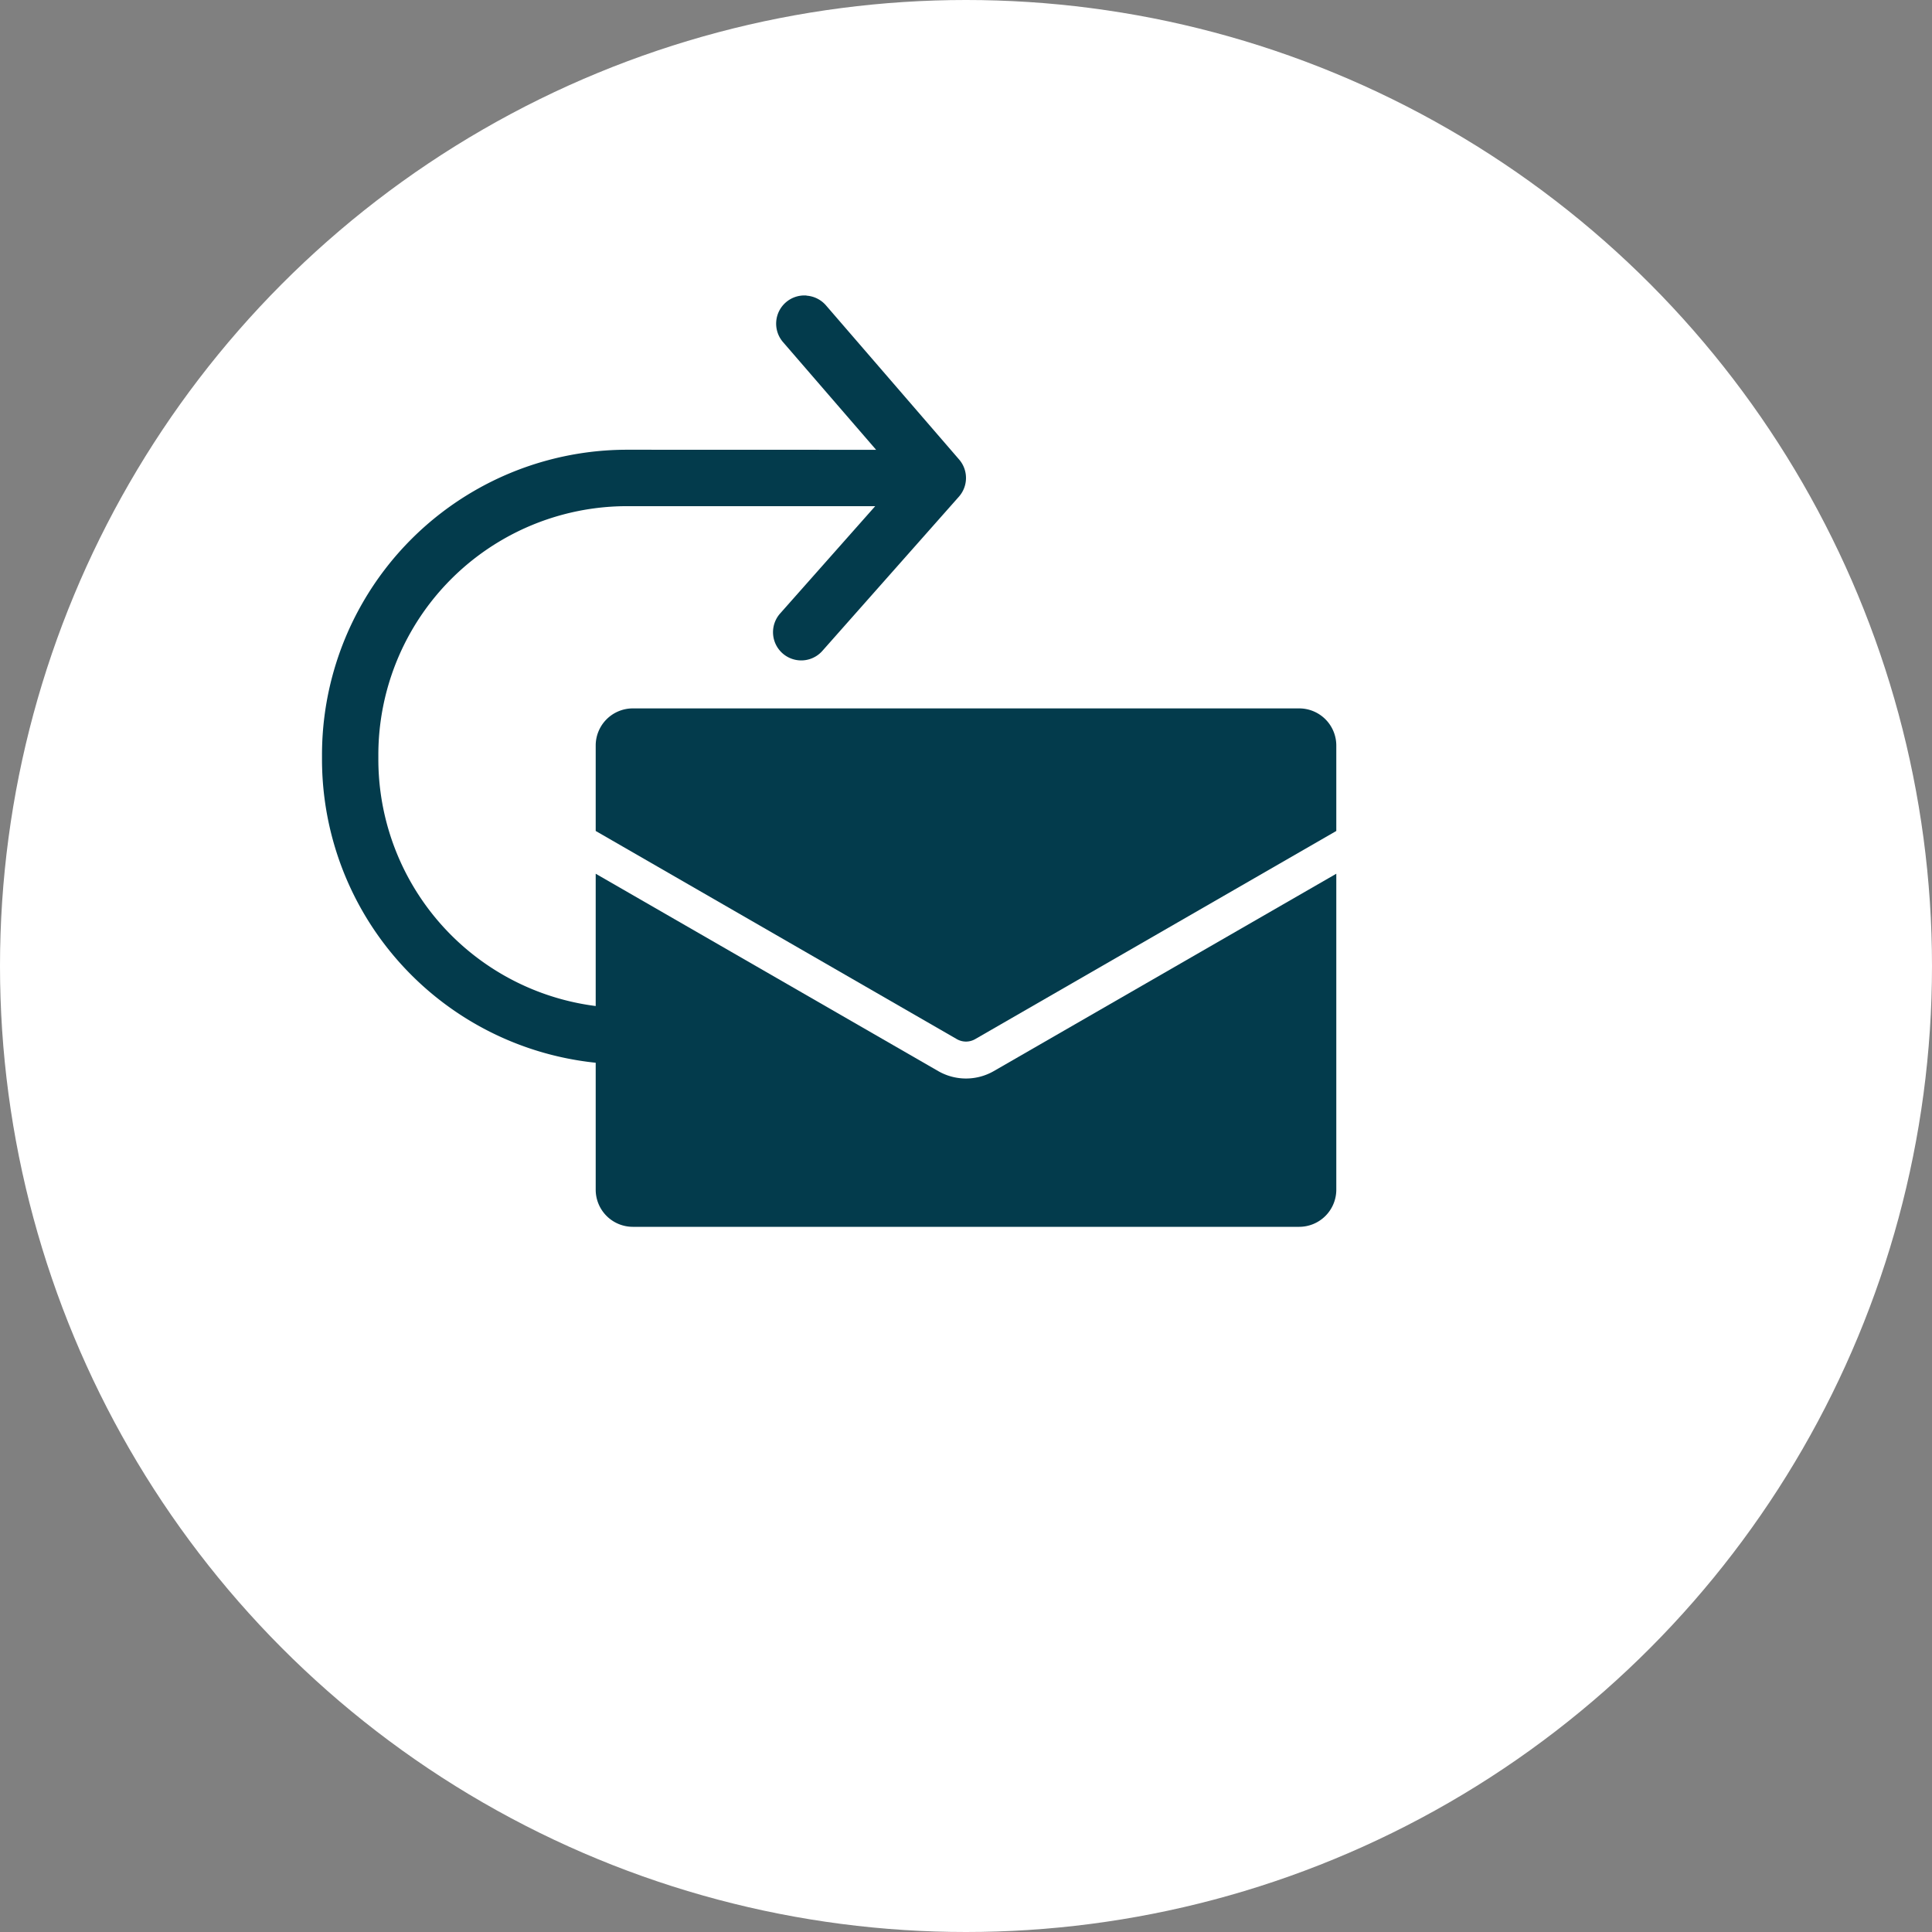
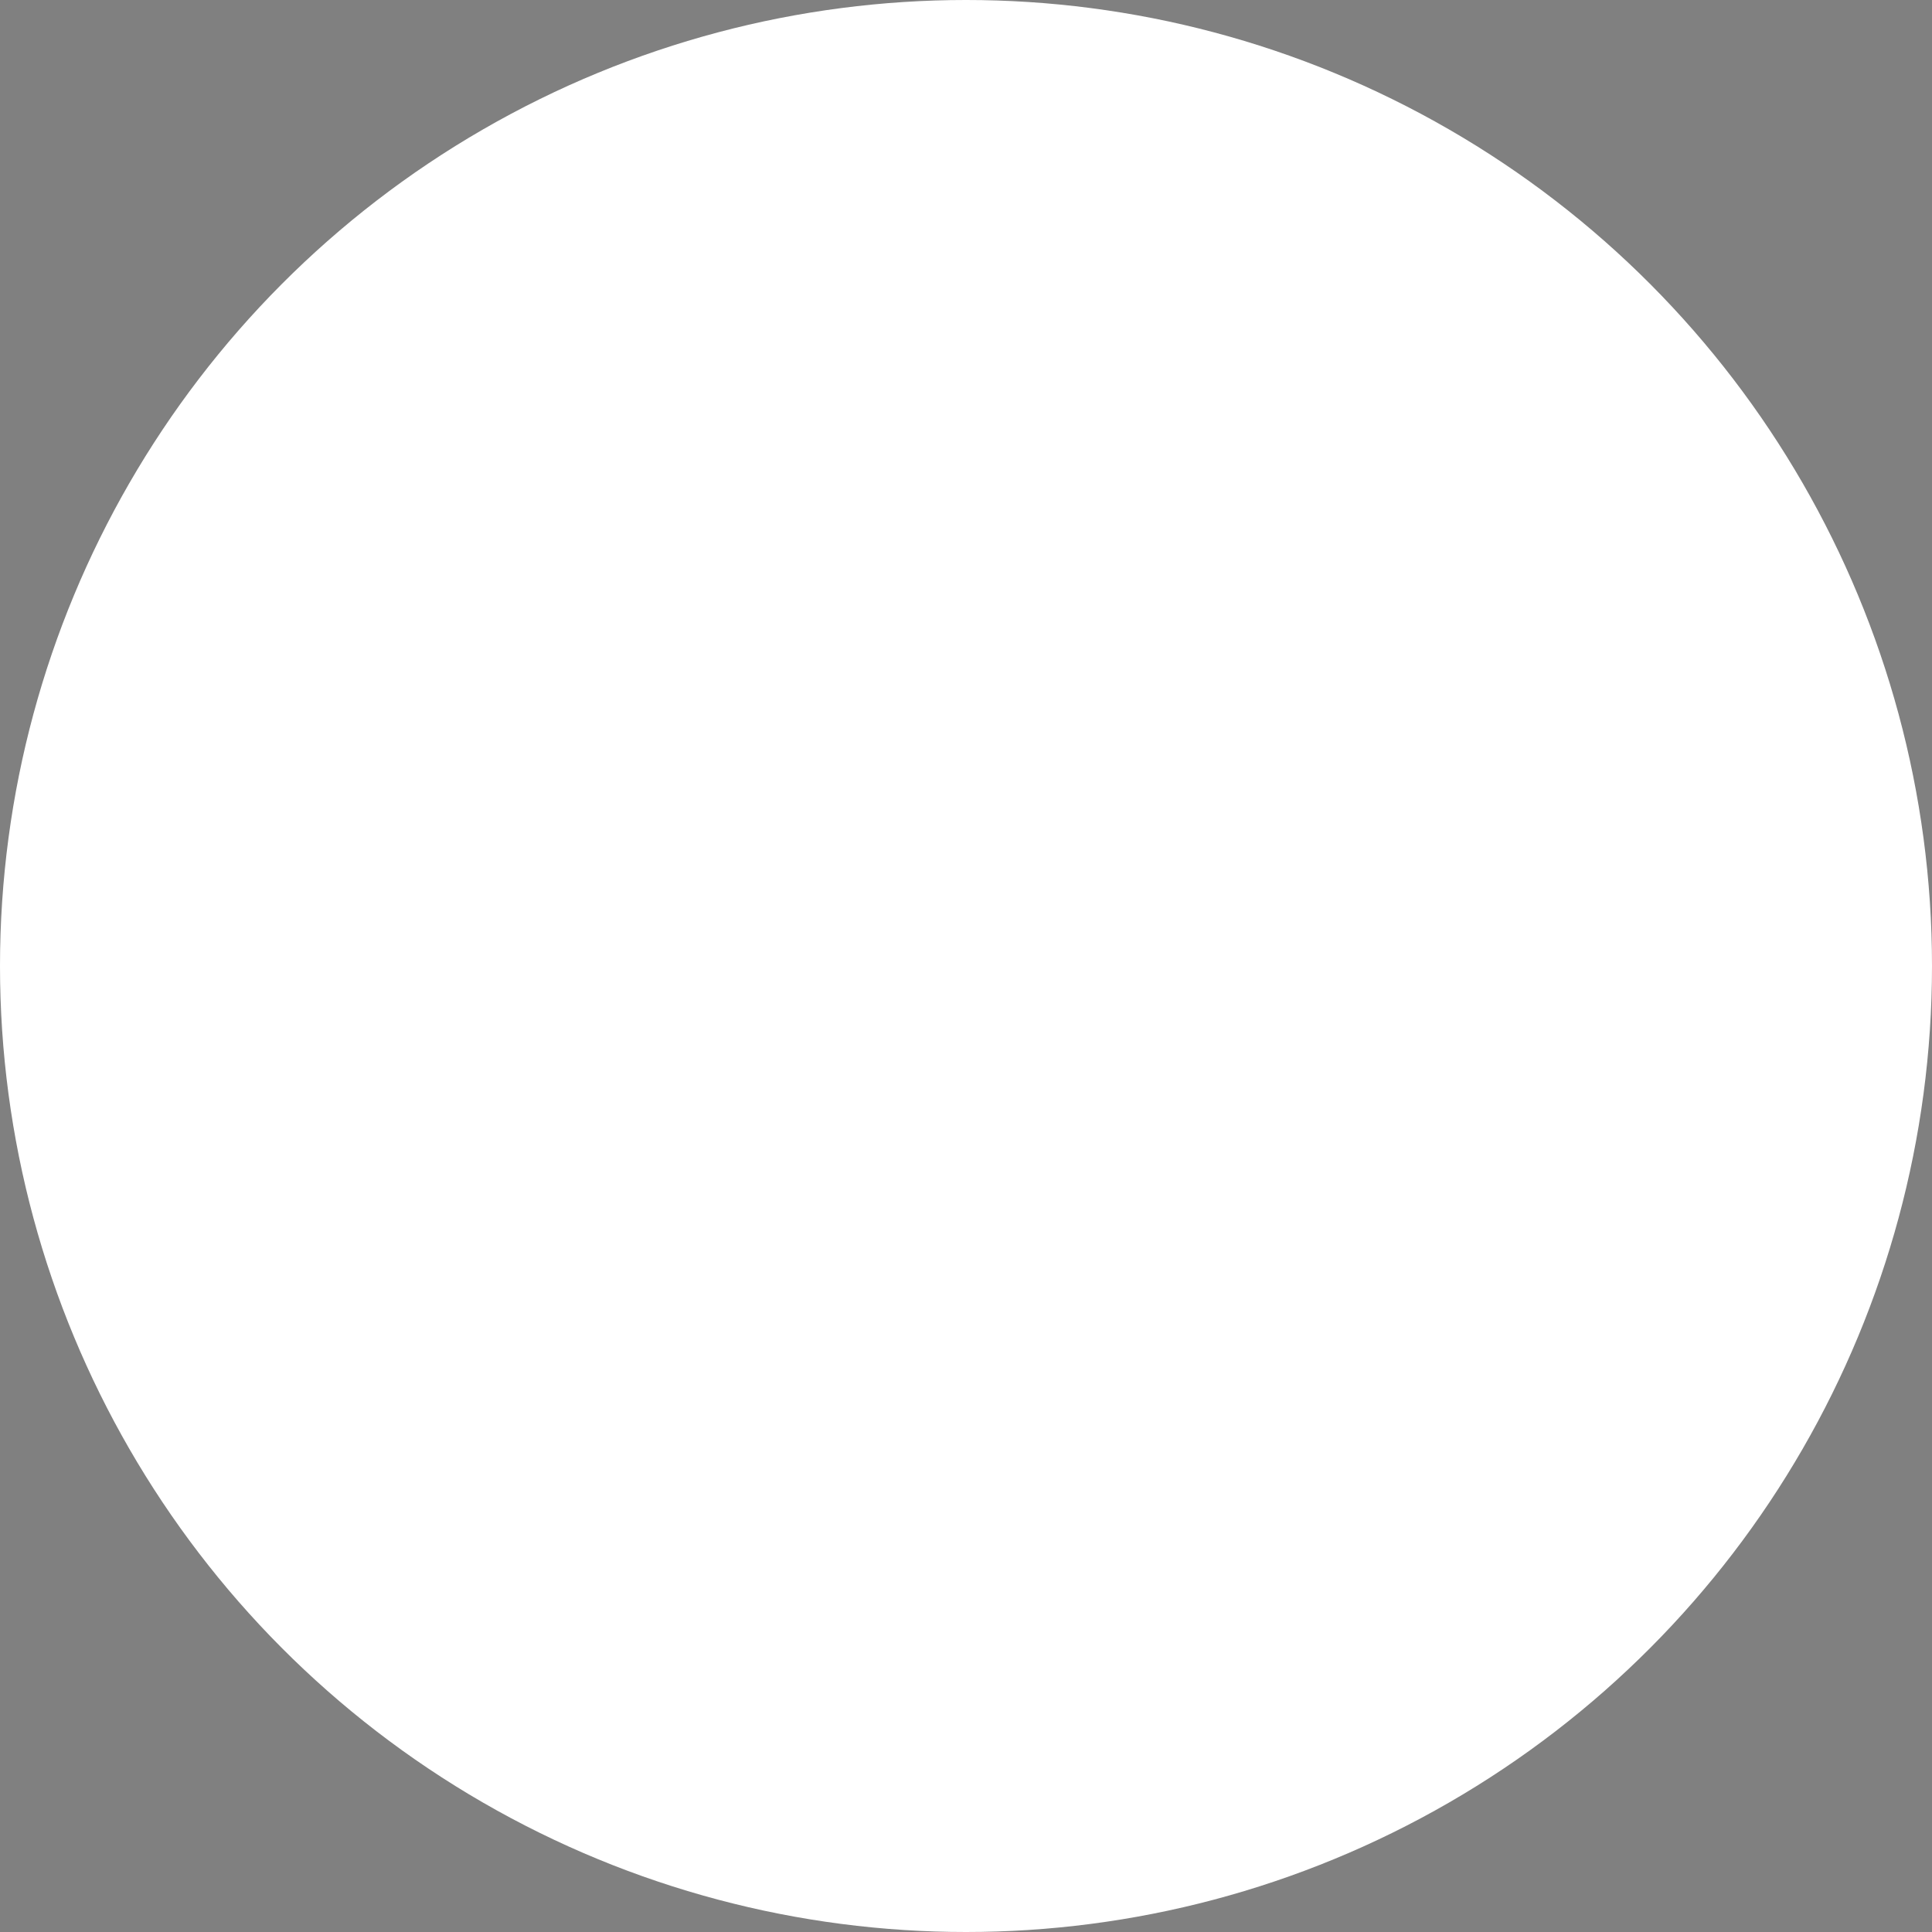
<svg xmlns="http://www.w3.org/2000/svg" width="120" height="120" viewBox="0 0 120 120">
  <rect x="0" y="0" width="120" height="120" fill="#808080" stroke="none" />
  <defs>
    <clipPath id="clip-path">
      <rect id="長方形_150" data-name="長方形 150" width="40" height="47.754" fill="none" />
    </clipPath>
    <clipPath id="clip-path-2">
      <rect id="長方形_138" data-name="長方形 138" width="46" height="32.2" fill="none" />
    </clipPath>
  </defs>
  <g id="icon3" transform="translate(-400 -614)">
    <circle id="楕円形_22" data-name="楕円形 22" cx="60" cy="60" r="60" transform="translate(400 614)" fill="#fff" />
    <g id="グループ_136" data-name="グループ 136" transform="translate(420 632.356)">
      <g id="グループ_135" data-name="グループ 135" clip-path="url(#clip-path)">
-         <path id="パス_1008" data-name="パス 1008" d="M30.095,0A1.752,1.752,0,0,0,28.641,2.9l7.28,8.422L28.454,19.75a1.752,1.752,0,0,0,2.624,2.323l8.481-9.579a1.754,1.754,0,0,0,.015-2.308L31.3.608a1.754,1.754,0,0,0-1.2-.6M18.954,9.578A18.957,18.957,0,0,0,0,28.538V28.8A18.953,18.953,0,0,0,18.954,47.754a1.75,1.75,0,1,0,0-3.5A15.452,15.452,0,0,1,3.5,28.8v-.262a15.452,15.452,0,0,1,15.45-15.455H35.437a1.752,1.752,0,0,0,0-3.5Z" transform="translate(0 0)" fill="#033b4c" />
-       </g>
+         </g>
    </g>
    <g id="グループ_120" data-name="グループ 120" transform="translate(437 658)">
      <g id="グループ_115" data-name="グループ 115" clip-path="url(#clip-path-2)">
-         <path id="パス_937" data-name="パス 937" d="M46,2.3V7.613L23.575,20.539a1.142,1.142,0,0,1-1.15,0L0,7.613V2.3A2.307,2.307,0,0,1,2.3,0H43.7A2.307,2.307,0,0,1,46,2.3" fill="#033b4c" />
-         <path id="パス_938" data-name="パス 938" d="M24.725,39.049,46,26.79V46.421a2.307,2.307,0,0,1-2.3,2.3H2.3a2.307,2.307,0,0,1-2.3-2.3V26.79L21.275,39.049a3.464,3.464,0,0,0,3.45,0" transform="translate(0 -16.521)" fill="#033b4c" />
-       </g>
+         </g>
    </g>
  </g>
</svg>